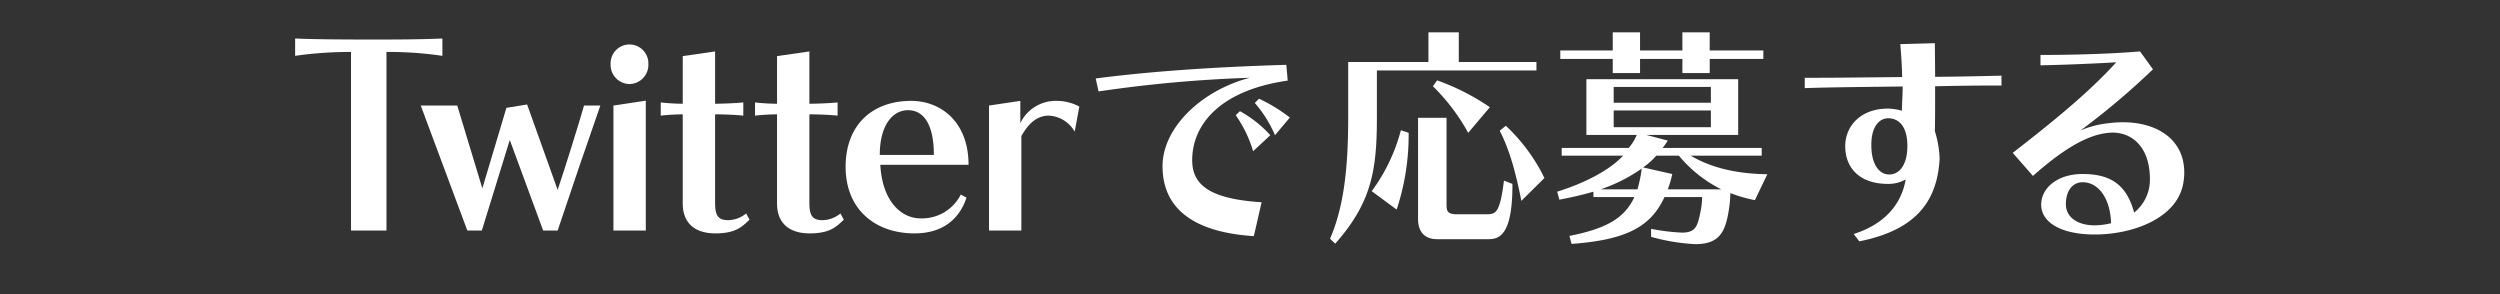
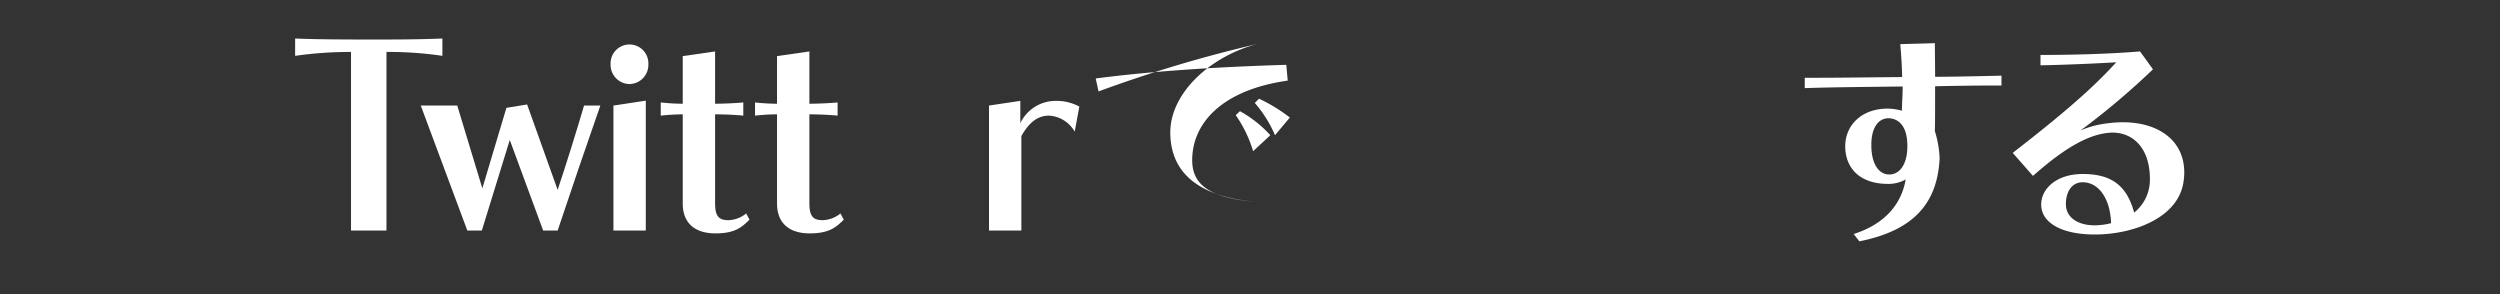
<svg xmlns="http://www.w3.org/2000/svg" viewBox="0 0 510 60">
  <rect x="0" y="0" width="510" height="60" fill="#333333" stroke="none" />
  <defs>
    <style>.cls-1{fill:none;}.cls-2{fill:#fff;}</style>
  </defs>
  <g id="レイヤー_1" data-name="レイヤー 1">
    <rect class="cls-1" width="510" height="60" />
  </g>
  <g id="twitter">
    <path class="cls-2" d="M78.84,10.6V47.029H71.607V10.6a78.181,78.181,0,0,0-11.4.792V7.855c3.538.159,9.239.211,15.1.211,5.121,0,9.82,0,14.941-.211v3.538A74.23,74.23,0,0,0,78.84,10.6Z" />
    <path class="cls-2" d="M113.761,47.029h-2.956l-6.811-18.478-5.7,18.478H95.335l-9.5-25.5h7.444l5.121,16.9L103.308,22l4.223-.686,6.23,17.422c1.584-4.7,4.118-12.829,5.385-17.211h3.327C120.044,28.445,116.4,39.109,113.761,47.029Z" />
    <path class="cls-2" d="M128.414,17.147a3.925,3.925,0,0,1-3.854-4.065,3.857,3.857,0,1,1,7.708,0A3.925,3.925,0,0,1,128.414,17.147Zm-3.273,29.882v-25.5l6.6-1v26.5Z" />
    <path class="cls-2" d="M145.932,47.609c-3.96,0-6.653-1.9-6.653-6.124V23.324a44.462,44.462,0,0,0-4.487.264V20.9a43.6,43.6,0,0,0,4.487.264V11.445l6.6-.95V21.16c1.584,0,4.224-.106,5.755-.264v2.692c-1.479-.158-3.907-.264-5.755-.264V41.433c0,2.534.633,3.484,2.692,3.484a5.958,5.958,0,0,0,3.643-1.372l.687,1.267C151.37,46.29,150.05,47.609,145.932,47.609Z" />
    <path class="cls-2" d="M165.167,47.609c-3.96,0-6.653-1.9-6.653-6.124V23.324a44.462,44.462,0,0,0-4.487.264V20.9a43.58,43.58,0,0,0,4.487.264V11.445l6.6-.95V21.16c1.584,0,4.223-.106,5.755-.264v2.692c-1.479-.158-3.908-.264-5.755-.264V41.433c0,2.534.634,3.484,2.692,3.484a5.958,5.958,0,0,0,3.643-1.372l.687,1.267C170.6,46.29,169.285,47.609,165.167,47.609Z" />
-     <path class="cls-2" d="M179.581,33.619c.422,7.655,4.435,10.929,8.183,10.929A8.859,8.859,0,0,0,196,39.69l1.162.634c-1.32,4.013-4.488,7.285-10.612,7.285-8.025,0-14.044-4.909-14.044-13.568,0-8.71,5.6-13.462,13.357-13.462,6.125,0,11.721,4.329,11.721,13.04Zm5.649-11.14c-3.063,0-5.755,2.957-5.755,9.134h11.034C190.509,25.225,188.345,22.479,185.23,22.479Z" />
    <path class="cls-2" d="M219.237,26.861a6.438,6.438,0,0,0-5.279-3.273c-2.746,0-4.436,2.112-5.6,4.171v19.27h-6.6v-25.5l6.388-.95v4.54a7.993,7.993,0,0,1,7.18-4.54,9.826,9.826,0,0,1,4.858,1.161Z" />
-     <path class="cls-2" d="M243.207,32.668c0,5.136,3.7,7.92,14.16,8.593l-1.583,6.912c-13.393-.864-18.626-6.433-18.626-14.257,0-7.921,8.017-15.5,17.81-18.05A271.422,271.422,0,0,0,224.1,18.651l-.576-2.641c10.945-1.44,24.194-2.352,38.883-2.784l.288,3.216C248.631,18.458,243.207,25.611,243.207,32.668Zm12.433-1.824a25.506,25.506,0,0,0-3.553-7.345l.865-.816a24.051,24.051,0,0,1,6.192,4.9ZM260.1,27.58A24.992,24.992,0,0,0,255.976,21l.864-.864a33.072,33.072,0,0,1,6.288,3.84Z" />
-     <path class="cls-2" d="M280.885,14.378v9.649c0,10.753-1.105,17.329-8.5,25.682L271.332,48.7c2.641-6.144,3.7-13.585,3.7-24.674V12.65H291.4V6.6h6.193V12.65h15.842v1.728Zm4.032,28.371L279.829,39a36.55,36.55,0,0,0,5.952-12.433l1.584.529A48.383,48.383,0,0,1,284.917,42.749ZM308.535,37.8c0,10.225-2.736,10.993-4.9,10.993H293.174c-2.736,0-3.889-1.728-3.889-4.08V24.027h5.809v17.81c0,1.344.336,1.872,2.112,1.872h6.049c1.872,0,2.736-.24,3.552-6.865l1.728.672Zm-9.024-10.7a40.594,40.594,0,0,0-7.2-9.505l.864-1.2a47.222,47.222,0,0,1,10.753,5.472Zm10.848,13.873c-1.2-6.049-2.448-10.465-4.416-14.306l1.248-1.008a36.385,36.385,0,0,1,7.872,10.657Z" />
-     <path class="cls-2" d="M358,40.828A28.389,28.389,0,0,1,353,39.389a26.538,26.538,0,0,1-.384,3.84c-.721,4.416-2.161,6.577-6.769,6.577a40.621,40.621,0,0,1-9.025-1.489V46.685a43.293,43.293,0,0,0,6.24.768c2.833,0,3.217-1.2,3.841-4.272a16.852,16.852,0,0,0,.336-2.977h-7.68c-2.833,6.1-7.825,8.737-18.962,9.554l-.432-1.633c7.248-1.44,11.185-3.456,13.249-7.921h-8.353V39.1c-2.3.671-4.656,1.2-6.96,1.631l-.432-1.631c5.28-1.633,10.608-4.273,13.441-7.345H318.584V30.172h13.681a10.078,10.078,0,0,0,1.632-2.641H323.624V16.154h30.963V27.531H335.865l4.368,1.153a16.877,16.877,0,0,1-1.055,1.488h20.21v1.584h-14.5c4.8,2.784,10.081,3.7,15.649,3.792Zm-9.217-28.8v2.88H343.21v-2.88h-8.641v2.88H329v-2.88H318.3V10.3H329V6.6h5.568v3.7h8.641V6.6h5.568v3.7h10.946v1.728ZM326.553,38.62h7.488a25.207,25.207,0,0,0,.864-4.224A33.329,33.329,0,0,1,326.553,38.62Zm22.466-20.881H329.192v3.216h19.827Zm0,4.8H329.192v3.408h19.827Zm-6.529,9.217h-4.608a14.488,14.488,0,0,1-2.689,2.4l5.953,1.344a21.48,21.48,0,0,1-.913,3.12h10.9A26.8,26.8,0,0,1,342.49,31.756Z" />
+     <path class="cls-2" d="M243.207,32.668c0,5.136,3.7,7.92,14.16,8.593c-13.393-.864-18.626-6.433-18.626-14.257,0-7.921,8.017-15.5,17.81-18.05A271.422,271.422,0,0,0,224.1,18.651l-.576-2.641c10.945-1.44,24.194-2.352,38.883-2.784l.288,3.216C248.631,18.458,243.207,25.611,243.207,32.668Zm12.433-1.824a25.506,25.506,0,0,0-3.553-7.345l.865-.816a24.051,24.051,0,0,1,6.192,4.9ZM260.1,27.58A24.992,24.992,0,0,0,255.976,21l.864-.864a33.072,33.072,0,0,1,6.288,3.84Z" />
    <path class="cls-2" d="M406.091,17.451c-3.264,0-6.673.048-11.329.144v2.88c0,2.16,0,4.128-.048,6.288a20.969,20.969,0,0,1,.96,5.377v.383c-.528,8.977-5.28,14.5-16.369,16.706l-1.153-1.488c5.857-1.872,9.65-5.617,10.61-11.137a7.113,7.113,0,0,1-3.6.912c-6,0-8.736-3.456-8.736-7.681s3.263-7.68,8.688-7.68a11.4,11.4,0,0,1,2.88.432c0-1.392.145-3.12.145-4.464v-.48c-7.778.1-14.5.144-19.97.336V15.866h2.352c4.945,0,10.849-.095,17.521-.143-.048-2.305-.191-4.417-.384-6.721l7.057-.192c0,1.92.048,3.984.048,6.864,5.713-.048,9.361-.144,13.537-.239v2.016ZM385.4,24.123h-.144c-2.064,0-3.5,1.92-3.5,5.377v.335c.048,3.553,1.488,5.761,3.648,5.761,2.208,0,3.7-2.16,3.7-5.808C389.1,25.852,387.466,24.267,385.4,24.123Z" />
    <path class="cls-2" d="M427.348,47.837c-6.865,0-10.945-2.448-10.945-6.1,0-3.312,3.216-6.24,8.449-6.24,5.472,0,8.928,1.968,10.512,7.873a8.572,8.572,0,0,0,3.217-6.865c0-6.048-3.217-9.457-7.681-9.457a11.245,11.245,0,0,0-1.2.1c-3.7.48-8.257,2.785-14.977,8.737l-4.128-4.7c9.6-7.441,16.129-12.961,21.122-18.482-3.793.24-10.465.528-15.458.624V11.21c5.377,0,13.489-.144,20.305-.72l2.641,3.648A152.467,152.467,0,0,1,424.42,26.619a19.289,19.289,0,0,1,5.328-1.44,26.155,26.155,0,0,1,3.265-.24c7.488,0,12.577,3.841,12.577,10.225a12.169,12.169,0,0,1-.145,1.872C444.39,44.524,435.077,47.837,427.348,47.837Zm-2.5-10.657c-2.113,0-3.409,1.824-3.409,4.465,0,2.688,2.4,4.32,5.857,4.32a14.34,14.34,0,0,0,3.36-.432C430.517,40.588,428.164,37.18,424.852,37.18Z" />
  </g>
</svg>